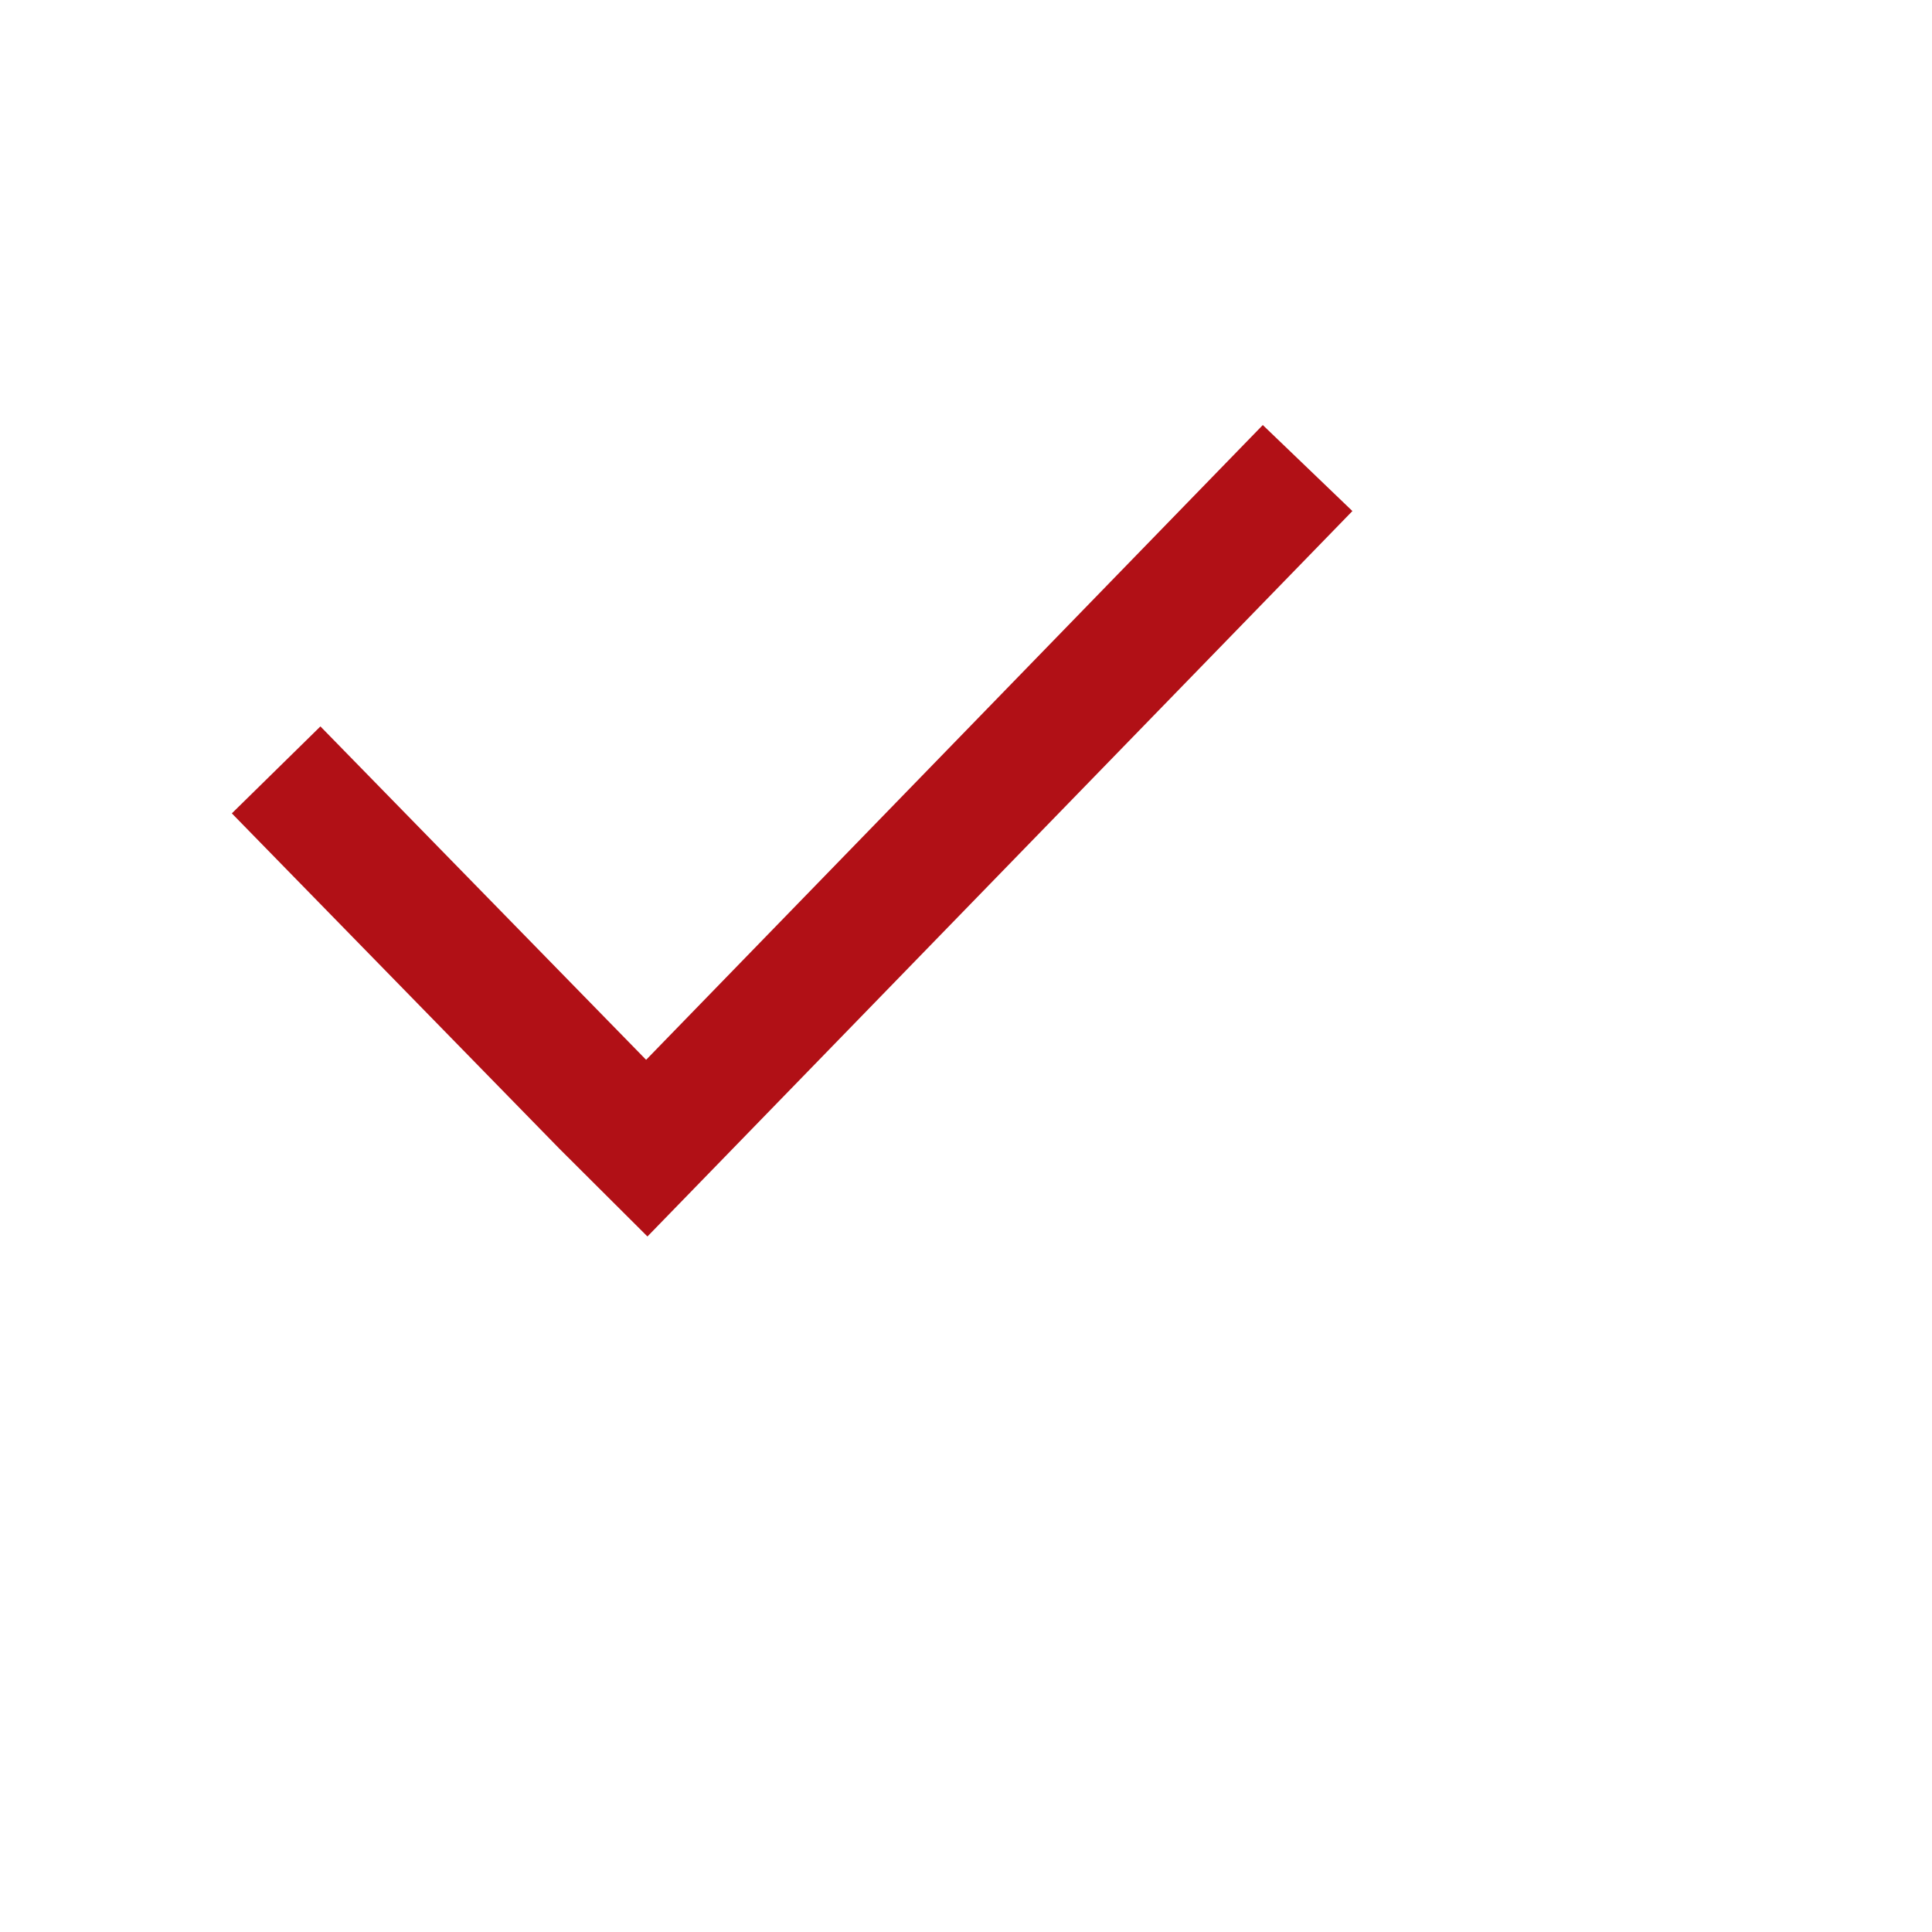
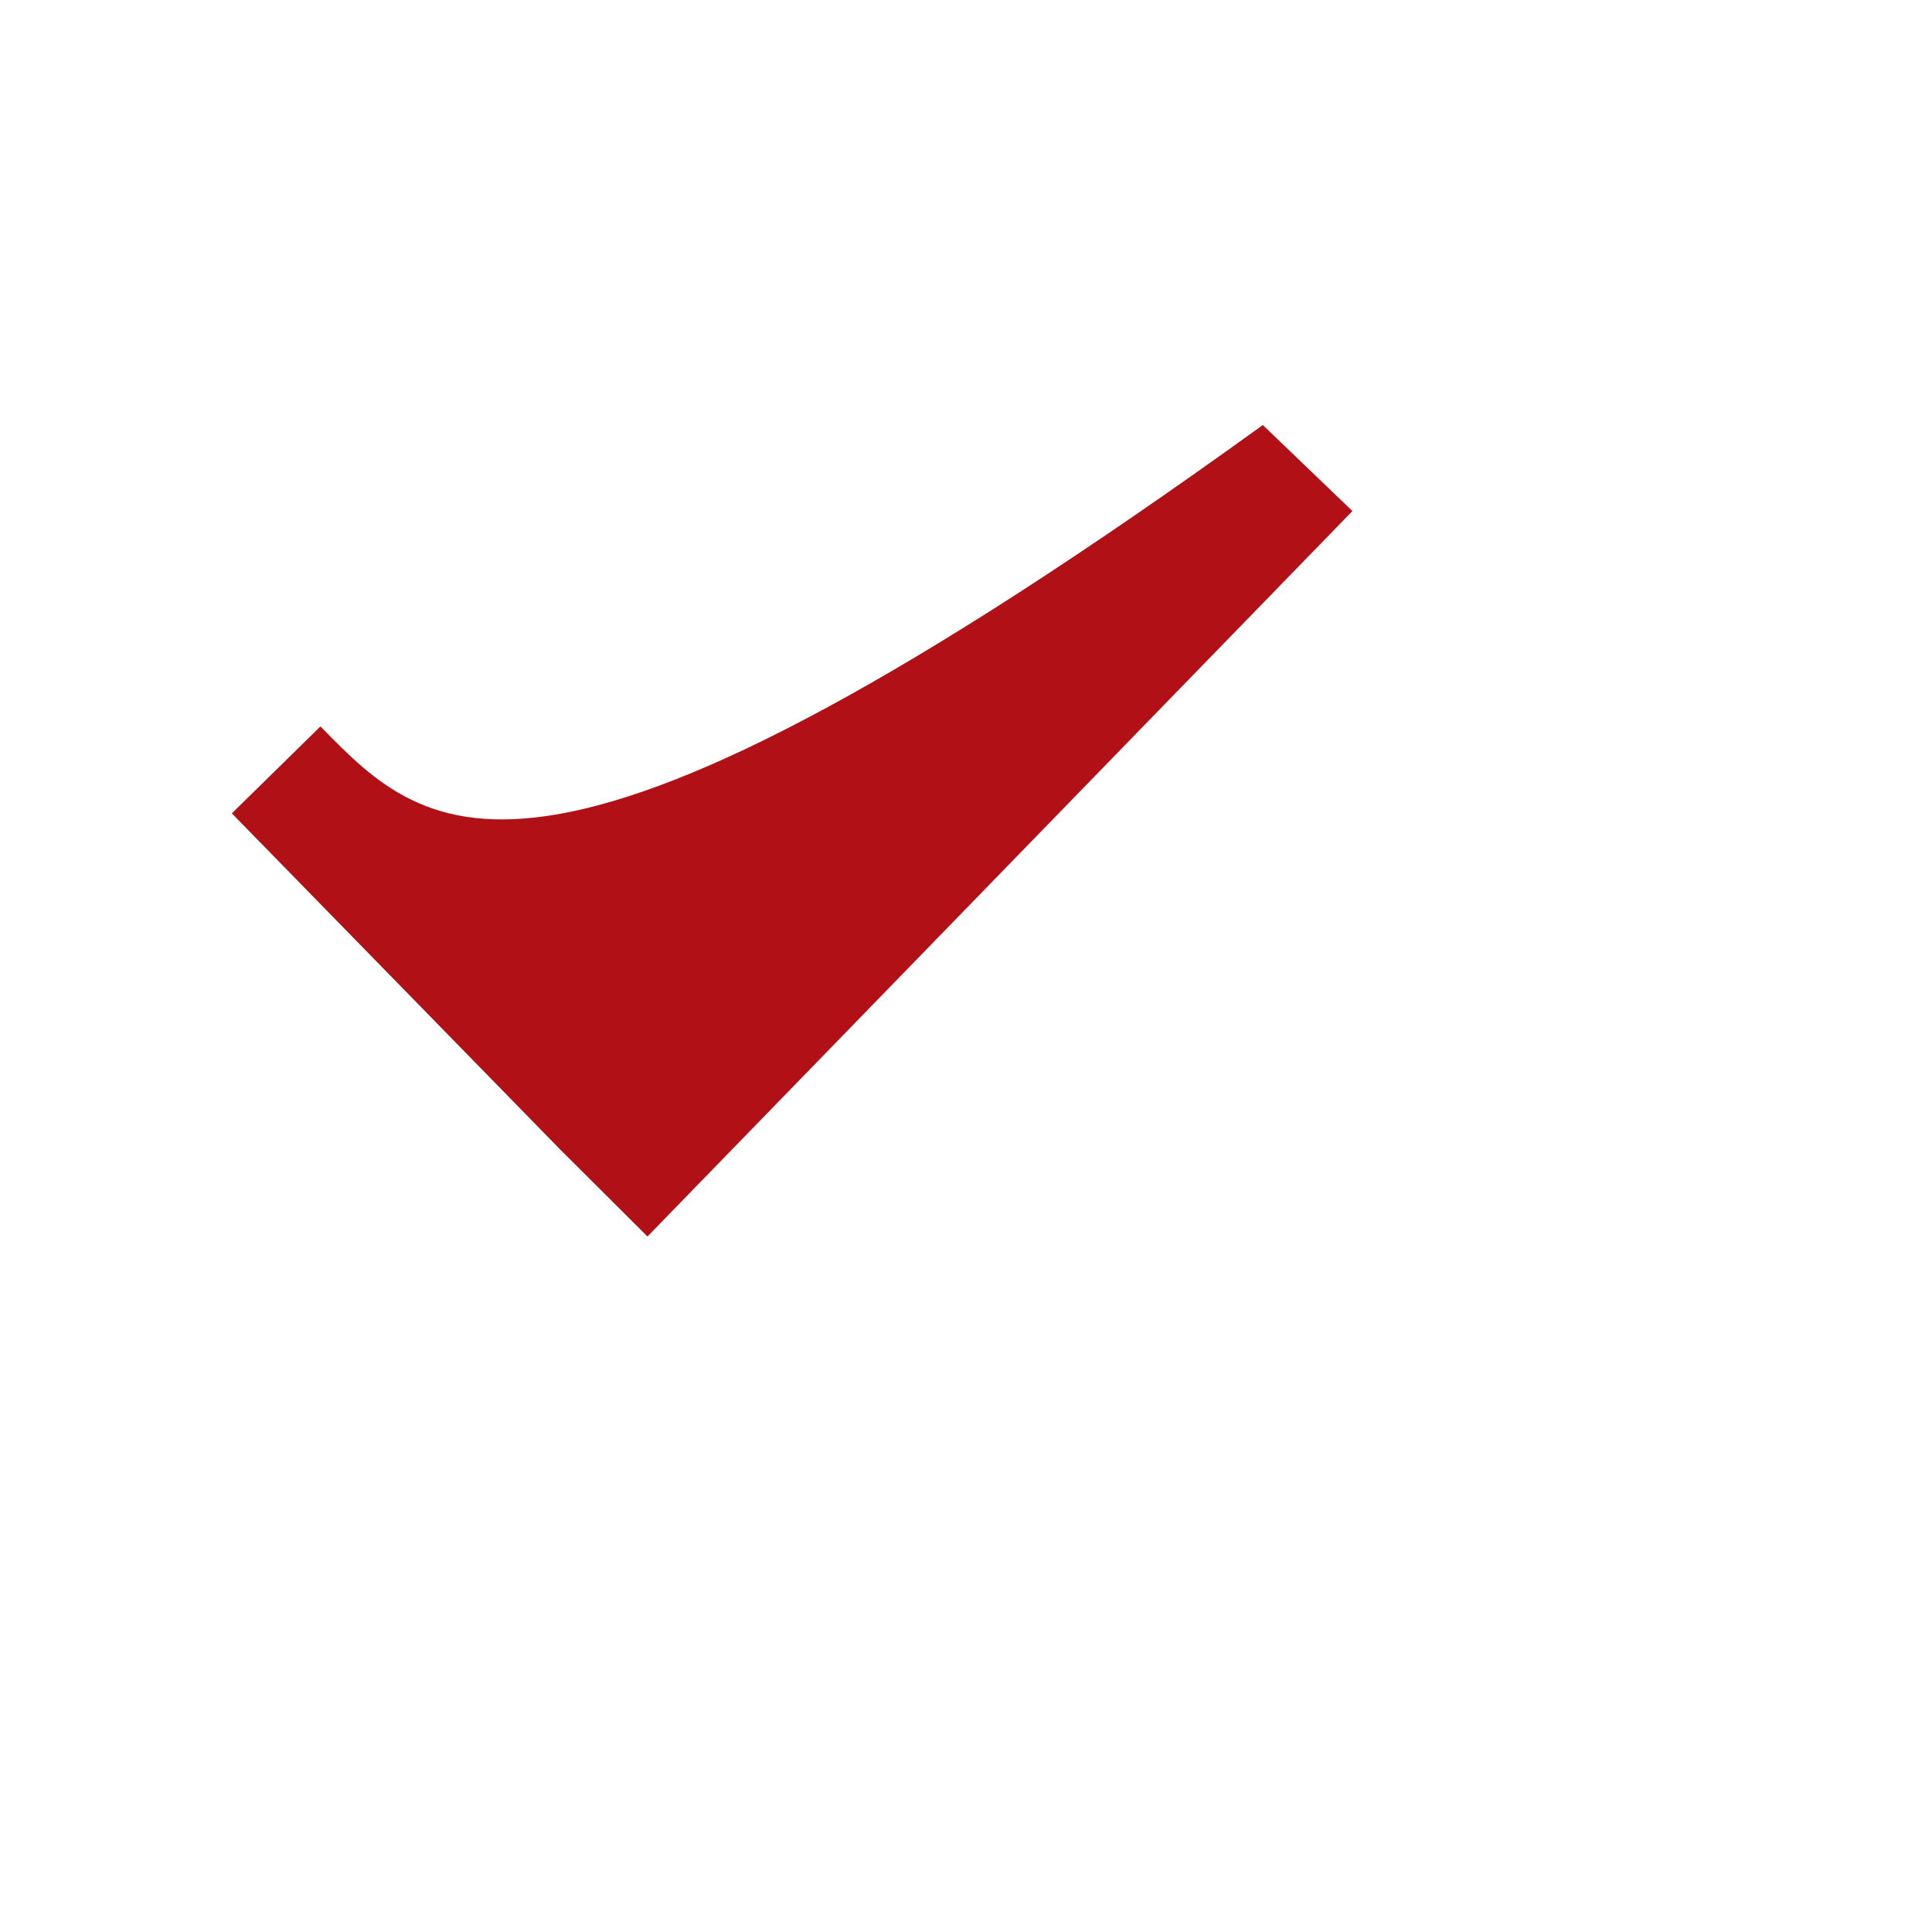
<svg xmlns="http://www.w3.org/2000/svg" viewBox="1950 2450 100 100" width="100" height="100" data-guides="{&quot;vertical&quot;:[],&quot;horizontal&quot;:[]}">
-   <path fill="#b11016" stroke="#b11016" fill-opacity="1" stroke-width="0" stroke-opacity="1" color="rgb(51, 51, 51)" fill-rule="evenodd" font-size-adjust="none" id="tSvg6d7d0a8bd8" title="Path 2" d="M 1987.929 2509.455 C 1998.62 2498.454 2009.31 2487.453 2020 2476.452C 2018.454 2474.968 2016.908 2473.484 2015.362 2472C 2004.723 2482.952 1994.083 2493.904 1983.443 2504.856C 1977.824 2499.104 1972.204 2493.351 1966.585 2487.599C 1965.057 2489.099 1963.528 2490.599 1962 2492.1C 1967.655 2497.889 1973.309 2503.678 1978.964 2509.467C 1980.48 2510.978 1981.996 2512.489 1983.512 2514C 1983.489 2513.979 1983.466 2513.957 1983.443 2513.936C 1983.466 2513.957 1983.489 2513.979 1983.512 2514C 1984.984 2512.485 1986.457 2510.97 1987.929 2509.455Z" style="" />
+   <path fill="#b11016" stroke="#b11016" fill-opacity="1" stroke-width="0" stroke-opacity="1" color="rgb(51, 51, 51)" fill-rule="evenodd" font-size-adjust="none" id="tSvg6d7d0a8bd8" title="Path 2" d="M 1987.929 2509.455 C 1998.62 2498.454 2009.31 2487.453 2020 2476.452C 2018.454 2474.968 2016.908 2473.484 2015.362 2472C 1977.824 2499.104 1972.204 2493.351 1966.585 2487.599C 1965.057 2489.099 1963.528 2490.599 1962 2492.1C 1967.655 2497.889 1973.309 2503.678 1978.964 2509.467C 1980.48 2510.978 1981.996 2512.489 1983.512 2514C 1983.489 2513.979 1983.466 2513.957 1983.443 2513.936C 1983.466 2513.957 1983.489 2513.979 1983.512 2514C 1984.984 2512.485 1986.457 2510.97 1987.929 2509.455Z" style="" />
  <defs />
</svg>